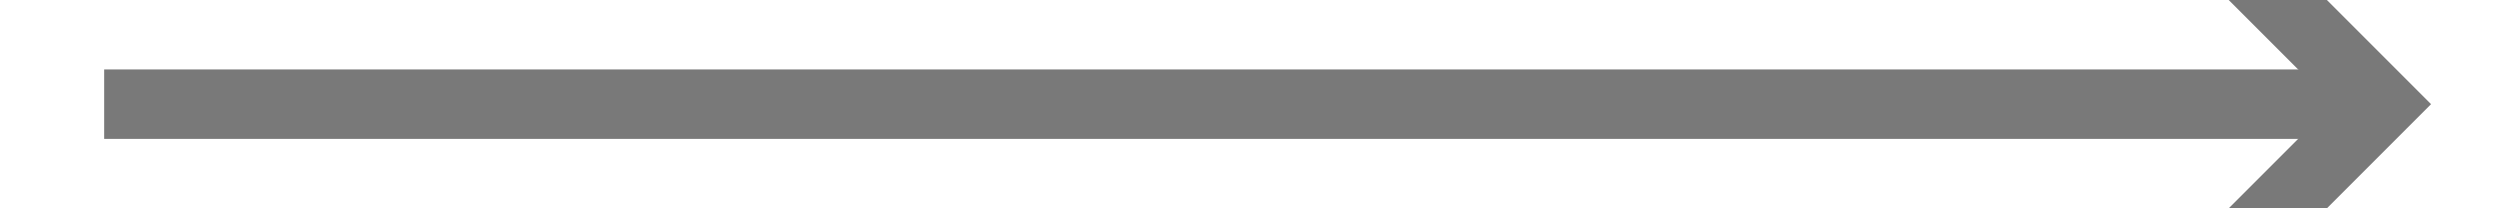
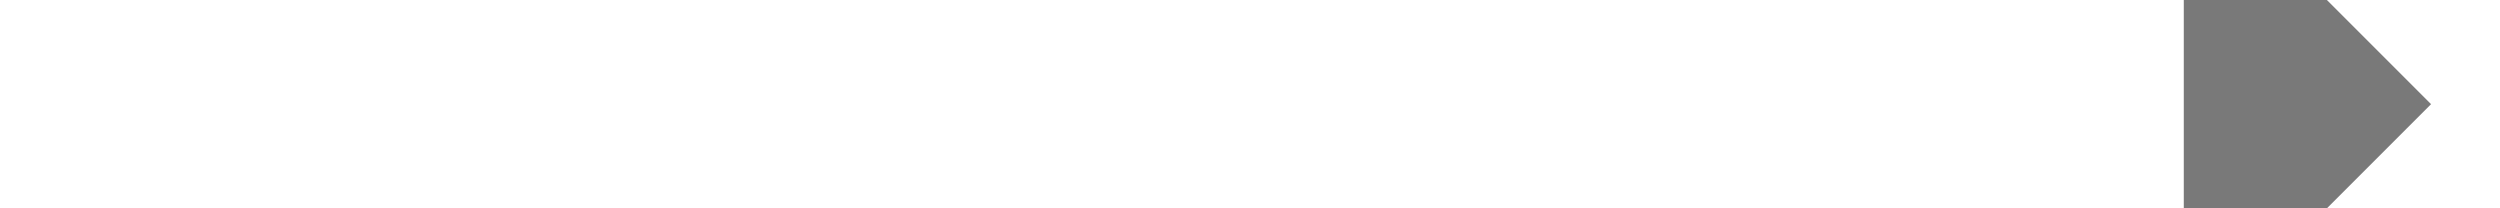
<svg xmlns="http://www.w3.org/2000/svg" version="1.1" width="72px" height="6px" preserveAspectRatio="xMinYMid meet" viewBox="384 687  72 4">
-   <path d="M 446.893 684.707  L 451.186 689  L 446.893 693.293  L 448.307 694.707  L 453.307 689.707  L 454.014 689  L 453.307 688.293  L 448.307 683.293  L 446.893 684.707  Z " fill-rule="nonzero" fill="#797979" stroke="none" />
-   <path d="M 387 689  L 452 689  " stroke-width="2" stroke="#797979" fill="none" />
+   <path d="M 446.893 684.707  L 446.893 693.293  L 448.307 694.707  L 453.307 689.707  L 454.014 689  L 453.307 688.293  L 448.307 683.293  L 446.893 684.707  Z " fill-rule="nonzero" fill="#797979" stroke="none" />
</svg>